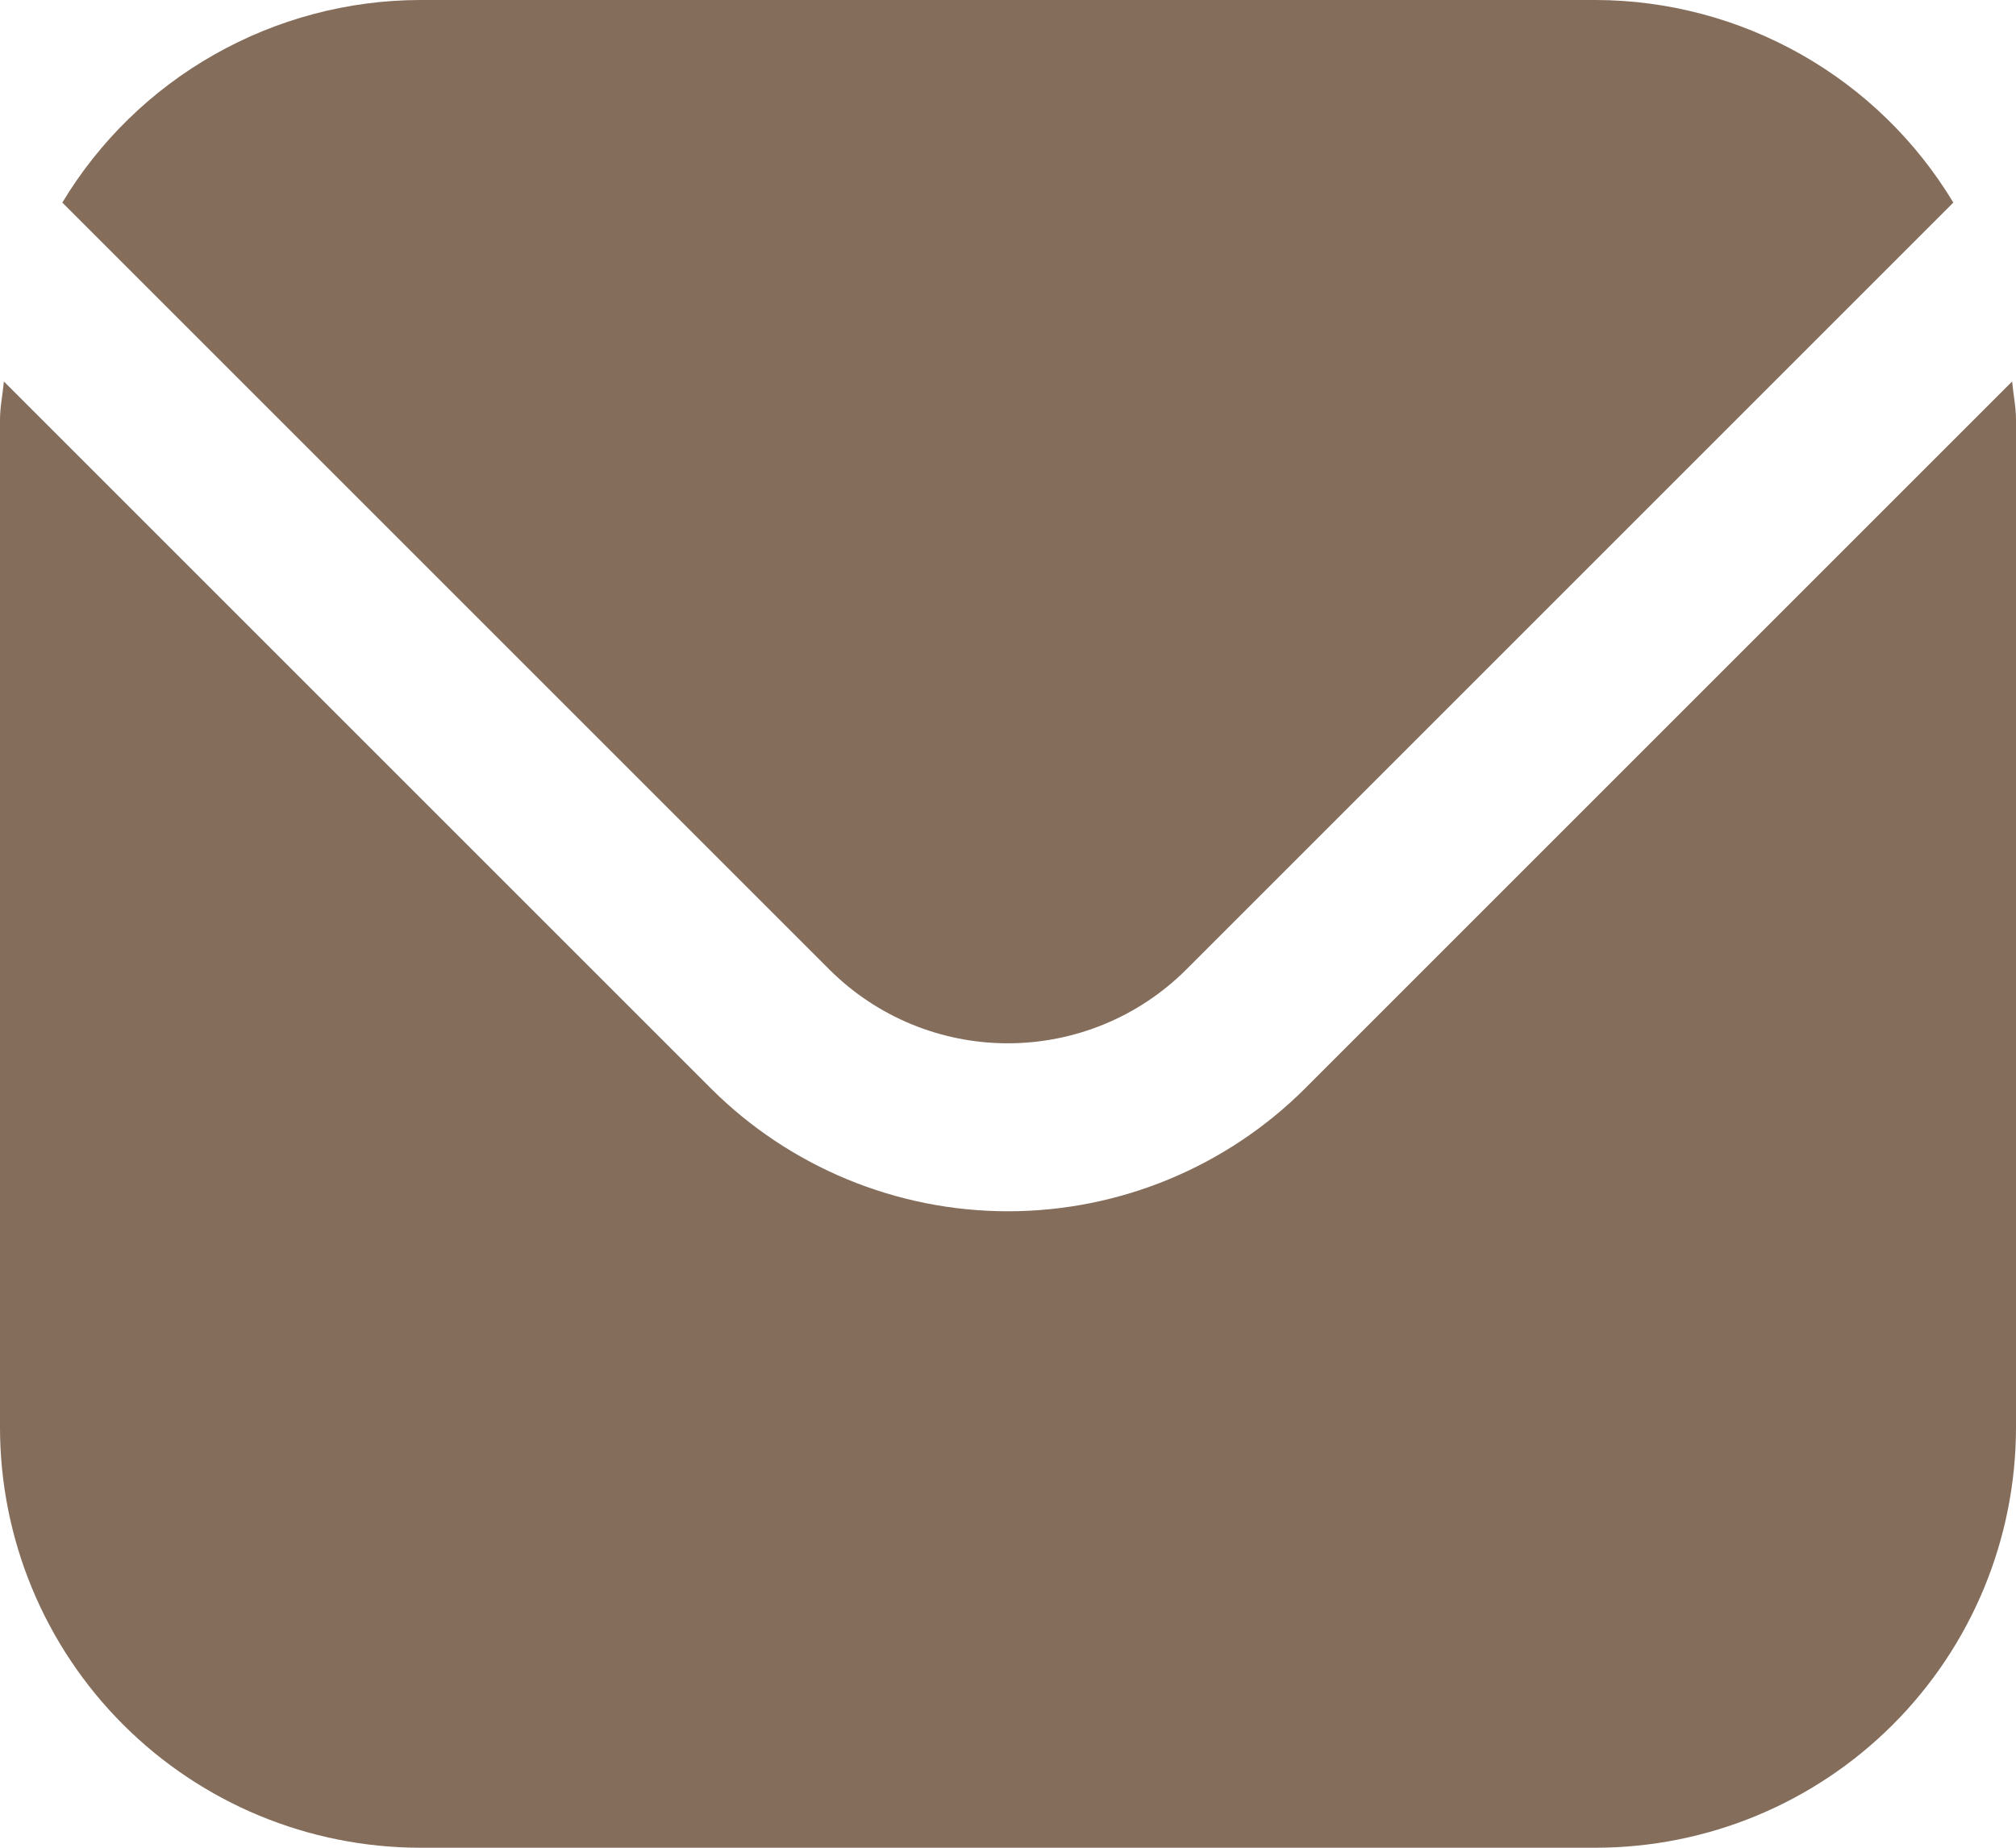
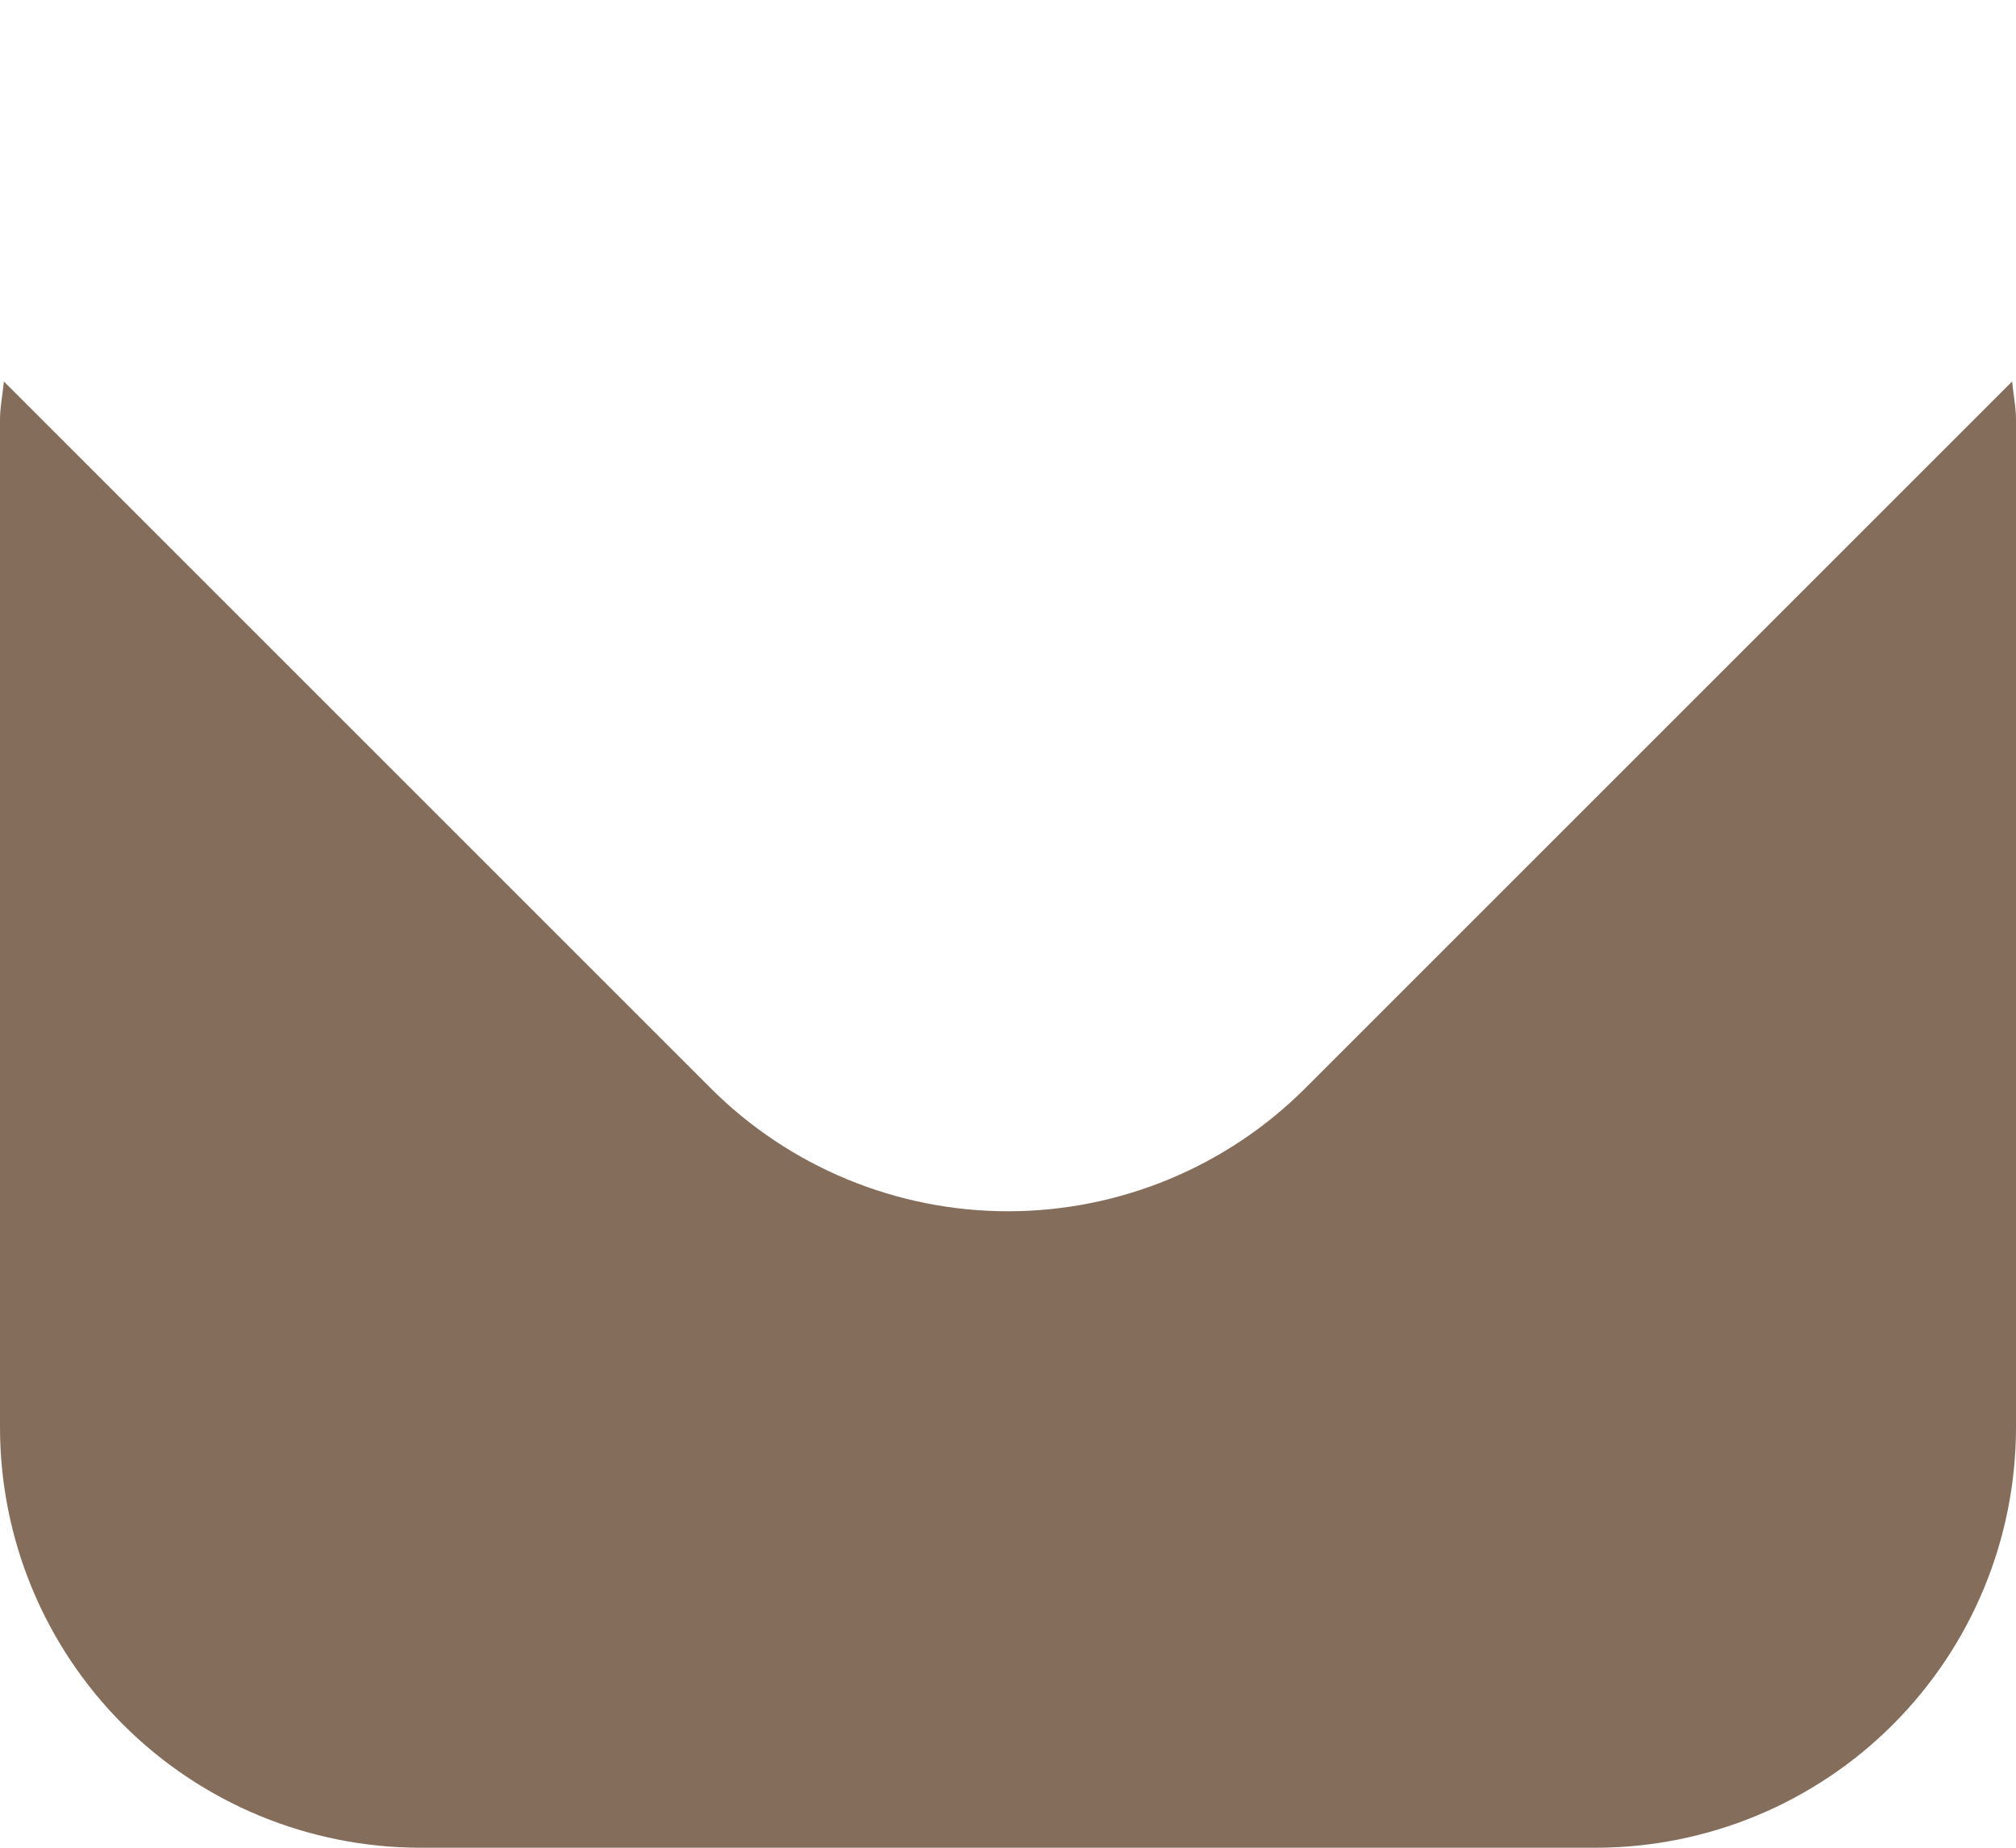
<svg xmlns="http://www.w3.org/2000/svg" width="12" height="11" viewBox="0 0 12 11" fill="none">
  <path d="M11.977 2.271L7.768 6.48C7.299 6.948 6.663 7.211 6 7.211C5.337 7.211 4.701 6.948 4.232 6.48L0.023 2.271C0.016 2.35 0 2.421 0 2.5V8.5C0.001 9.163 0.264 9.798 0.733 10.267C1.202 10.736 1.837 10.999 2.5 11H9.5C10.163 10.999 10.798 10.736 11.267 10.267C11.736 9.798 11.999 9.163 12 8.5V2.5C12 2.421 11.984 2.35 11.977 2.271Z" fill="#846D5B" />
-   <path d="M7.06 5.773L11.627 1.206C11.406 0.839 11.094 0.535 10.721 0.324C10.348 0.113 9.927 0.001 9.499 0H2.499C2.071 0.001 1.65 0.113 1.277 0.324C0.904 0.535 0.592 0.839 0.371 1.206L4.938 5.773C5.22 6.054 5.601 6.211 5.999 6.211C6.397 6.211 6.778 6.054 7.06 5.773Z" fill="#846D5B" />
</svg>